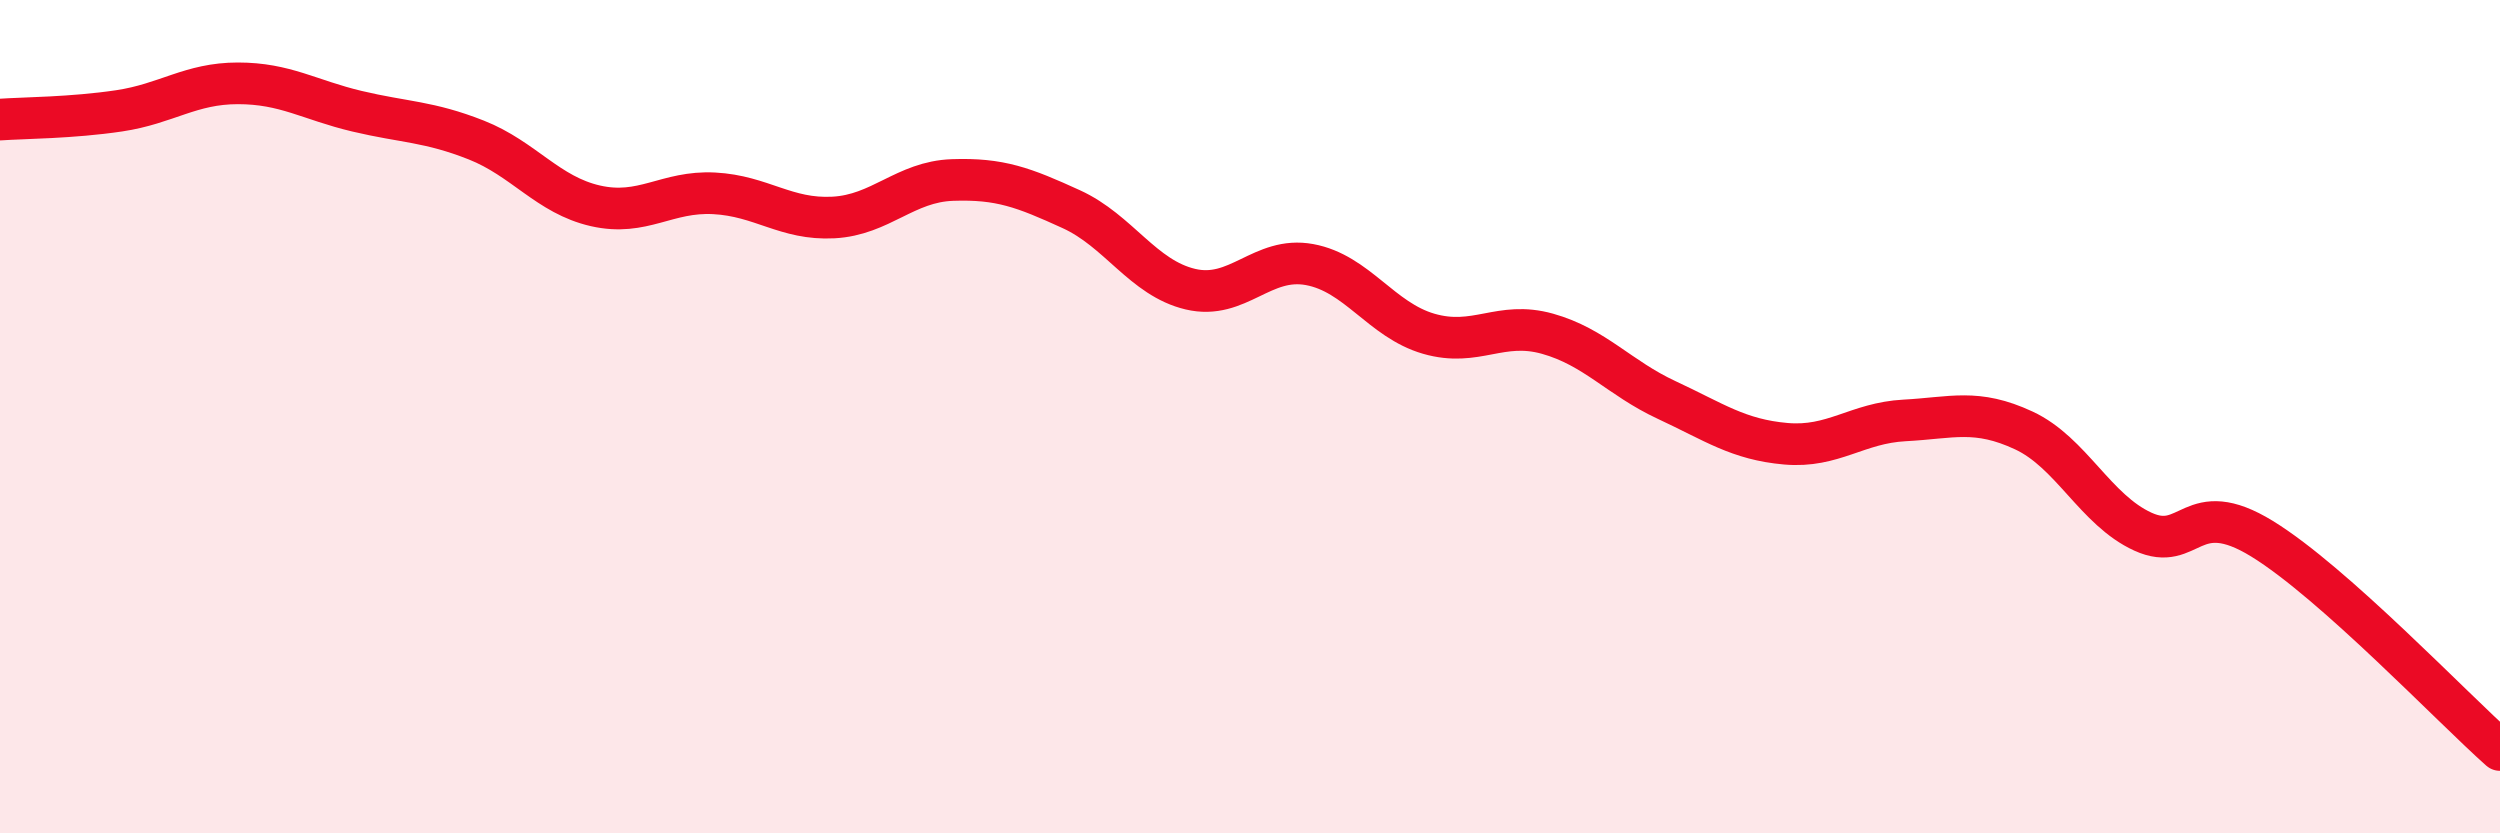
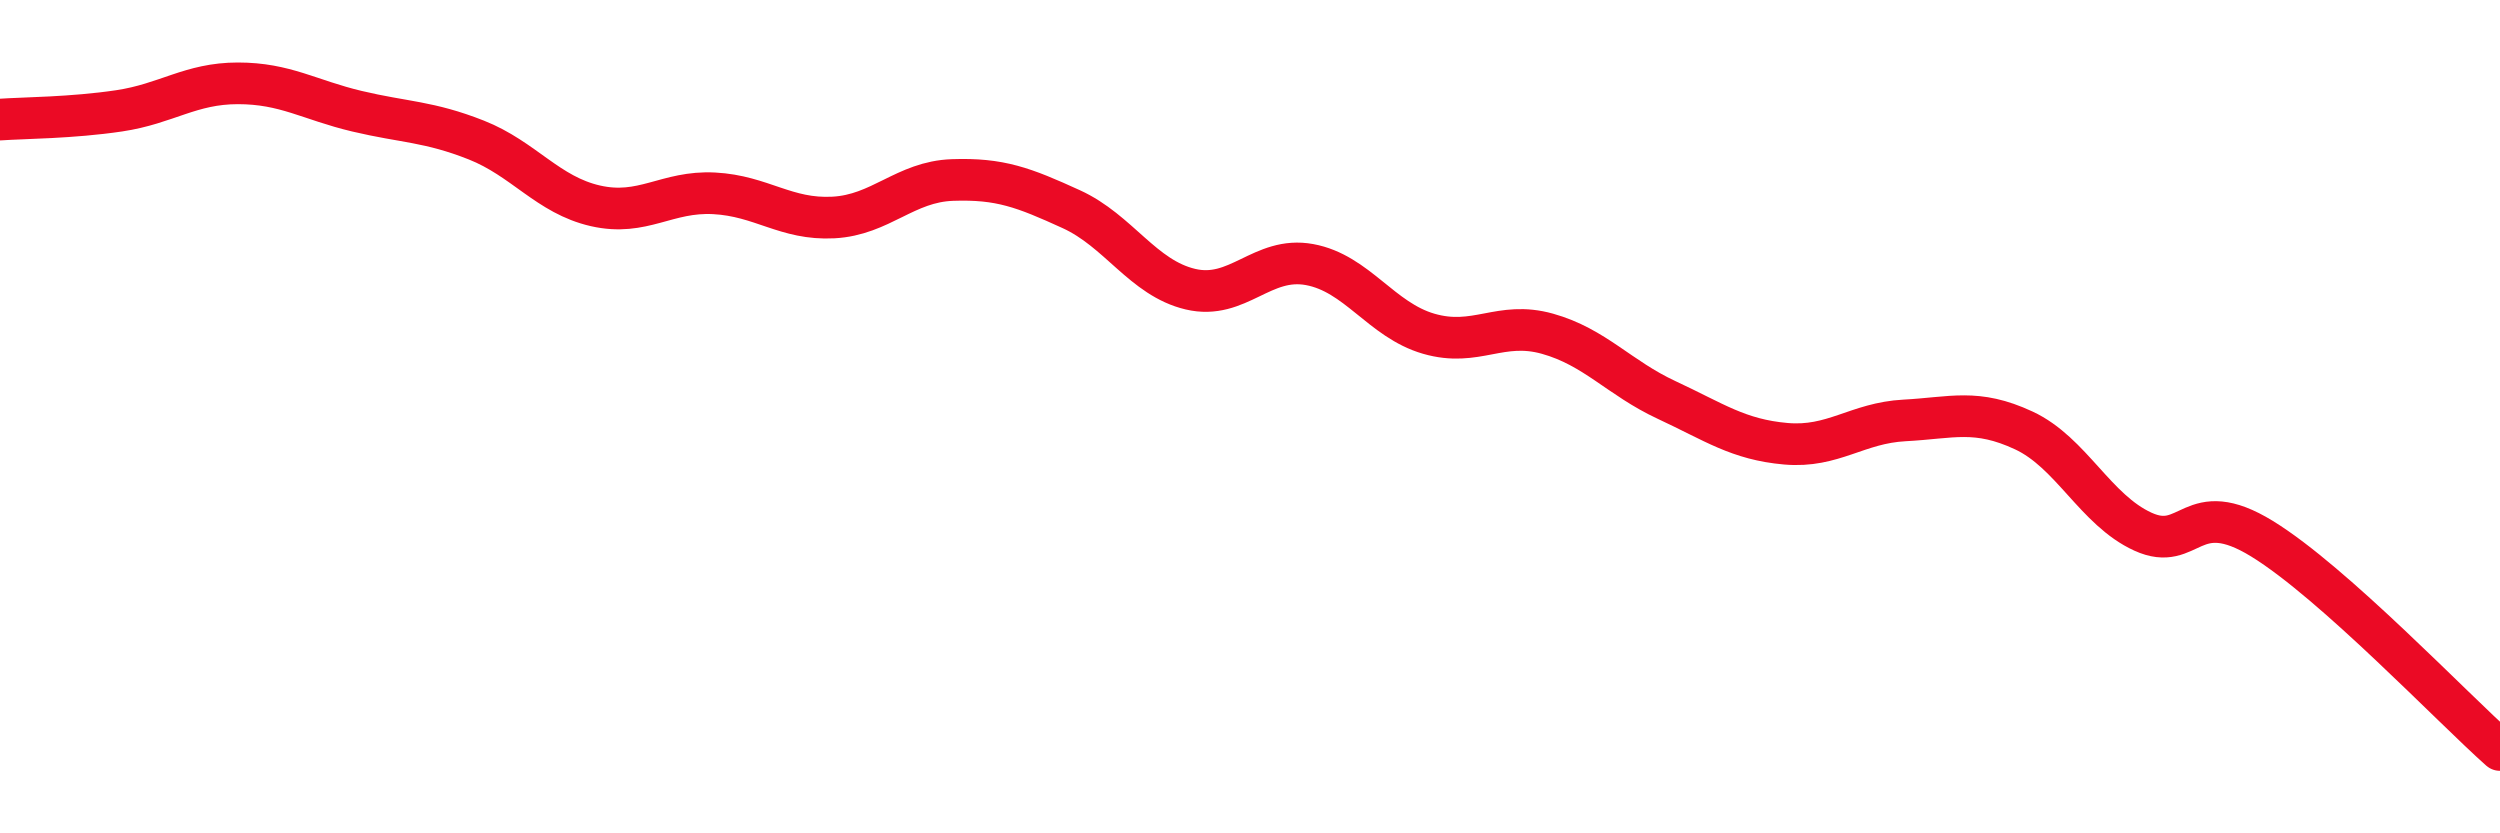
<svg xmlns="http://www.w3.org/2000/svg" width="60" height="20" viewBox="0 0 60 20">
-   <path d="M 0,2.87 C 0.57,2.83 1.72,2.83 2.86,2.66 C 4,2.49 4.57,2 5.71,2 C 6.85,2 7.43,2.4 8.57,2.67 C 9.71,2.94 10.29,2.91 11.43,3.36 C 12.57,3.81 13.15,4.68 14.29,4.94 C 15.43,5.2 16,4.58 17.14,4.64 C 18.28,4.7 18.86,5.28 20,5.22 C 21.14,5.16 21.72,4.36 22.86,4.32 C 24,4.28 24.57,4.5 25.71,5.02 C 26.85,5.54 27.43,6.67 28.57,6.94 C 29.71,7.21 30.29,6.14 31.43,6.35 C 32.57,6.56 33.15,7.68 34.29,8.01 C 35.43,8.34 36,7.69 37.14,8.01 C 38.28,8.33 38.86,9.07 40,9.6 C 41.14,10.13 41.72,10.55 42.86,10.65 C 44,10.75 44.57,10.15 45.71,10.09 C 46.85,10.03 47.43,9.8 48.57,10.33 C 49.71,10.86 50.29,12.24 51.43,12.76 C 52.57,13.28 52.58,11.88 54.29,12.93 C 56,13.98 58.86,16.99 60,18L60 20L0 20Z" fill="#EB0A25" opacity="0.1" stroke-linecap="round" stroke-linejoin="round" />
  <path d="M 0,2.87 C 0.57,2.83 1.72,2.83 2.86,2.66 C 4,2.49 4.57,2 5.71,2 C 6.85,2 7.43,2.4 8.57,2.67 C 9.71,2.94 10.29,2.91 11.43,3.36 C 12.57,3.81 13.15,4.68 14.29,4.94 C 15.43,5.2 16,4.58 17.14,4.64 C 18.28,4.7 18.86,5.28 20,5.22 C 21.14,5.16 21.72,4.36 22.86,4.32 C 24,4.28 24.57,4.5 25.71,5.02 C 26.85,5.54 27.43,6.67 28.57,6.94 C 29.71,7.21 30.29,6.14 31.43,6.35 C 32.57,6.56 33.15,7.68 34.29,8.01 C 35.43,8.34 36,7.69 37.14,8.01 C 38.28,8.33 38.86,9.07 40,9.6 C 41.14,10.13 41.72,10.55 42.86,10.65 C 44,10.75 44.57,10.15 45.71,10.09 C 46.85,10.03 47.43,9.8 48.57,10.33 C 49.71,10.86 50.29,12.24 51.43,12.76 C 52.57,13.28 52.58,11.88 54.29,12.93 C 56,13.98 58.86,16.99 60,18" stroke="#EB0A25" stroke-width="1" fill="none" stroke-linecap="round" stroke-linejoin="round" />
</svg>